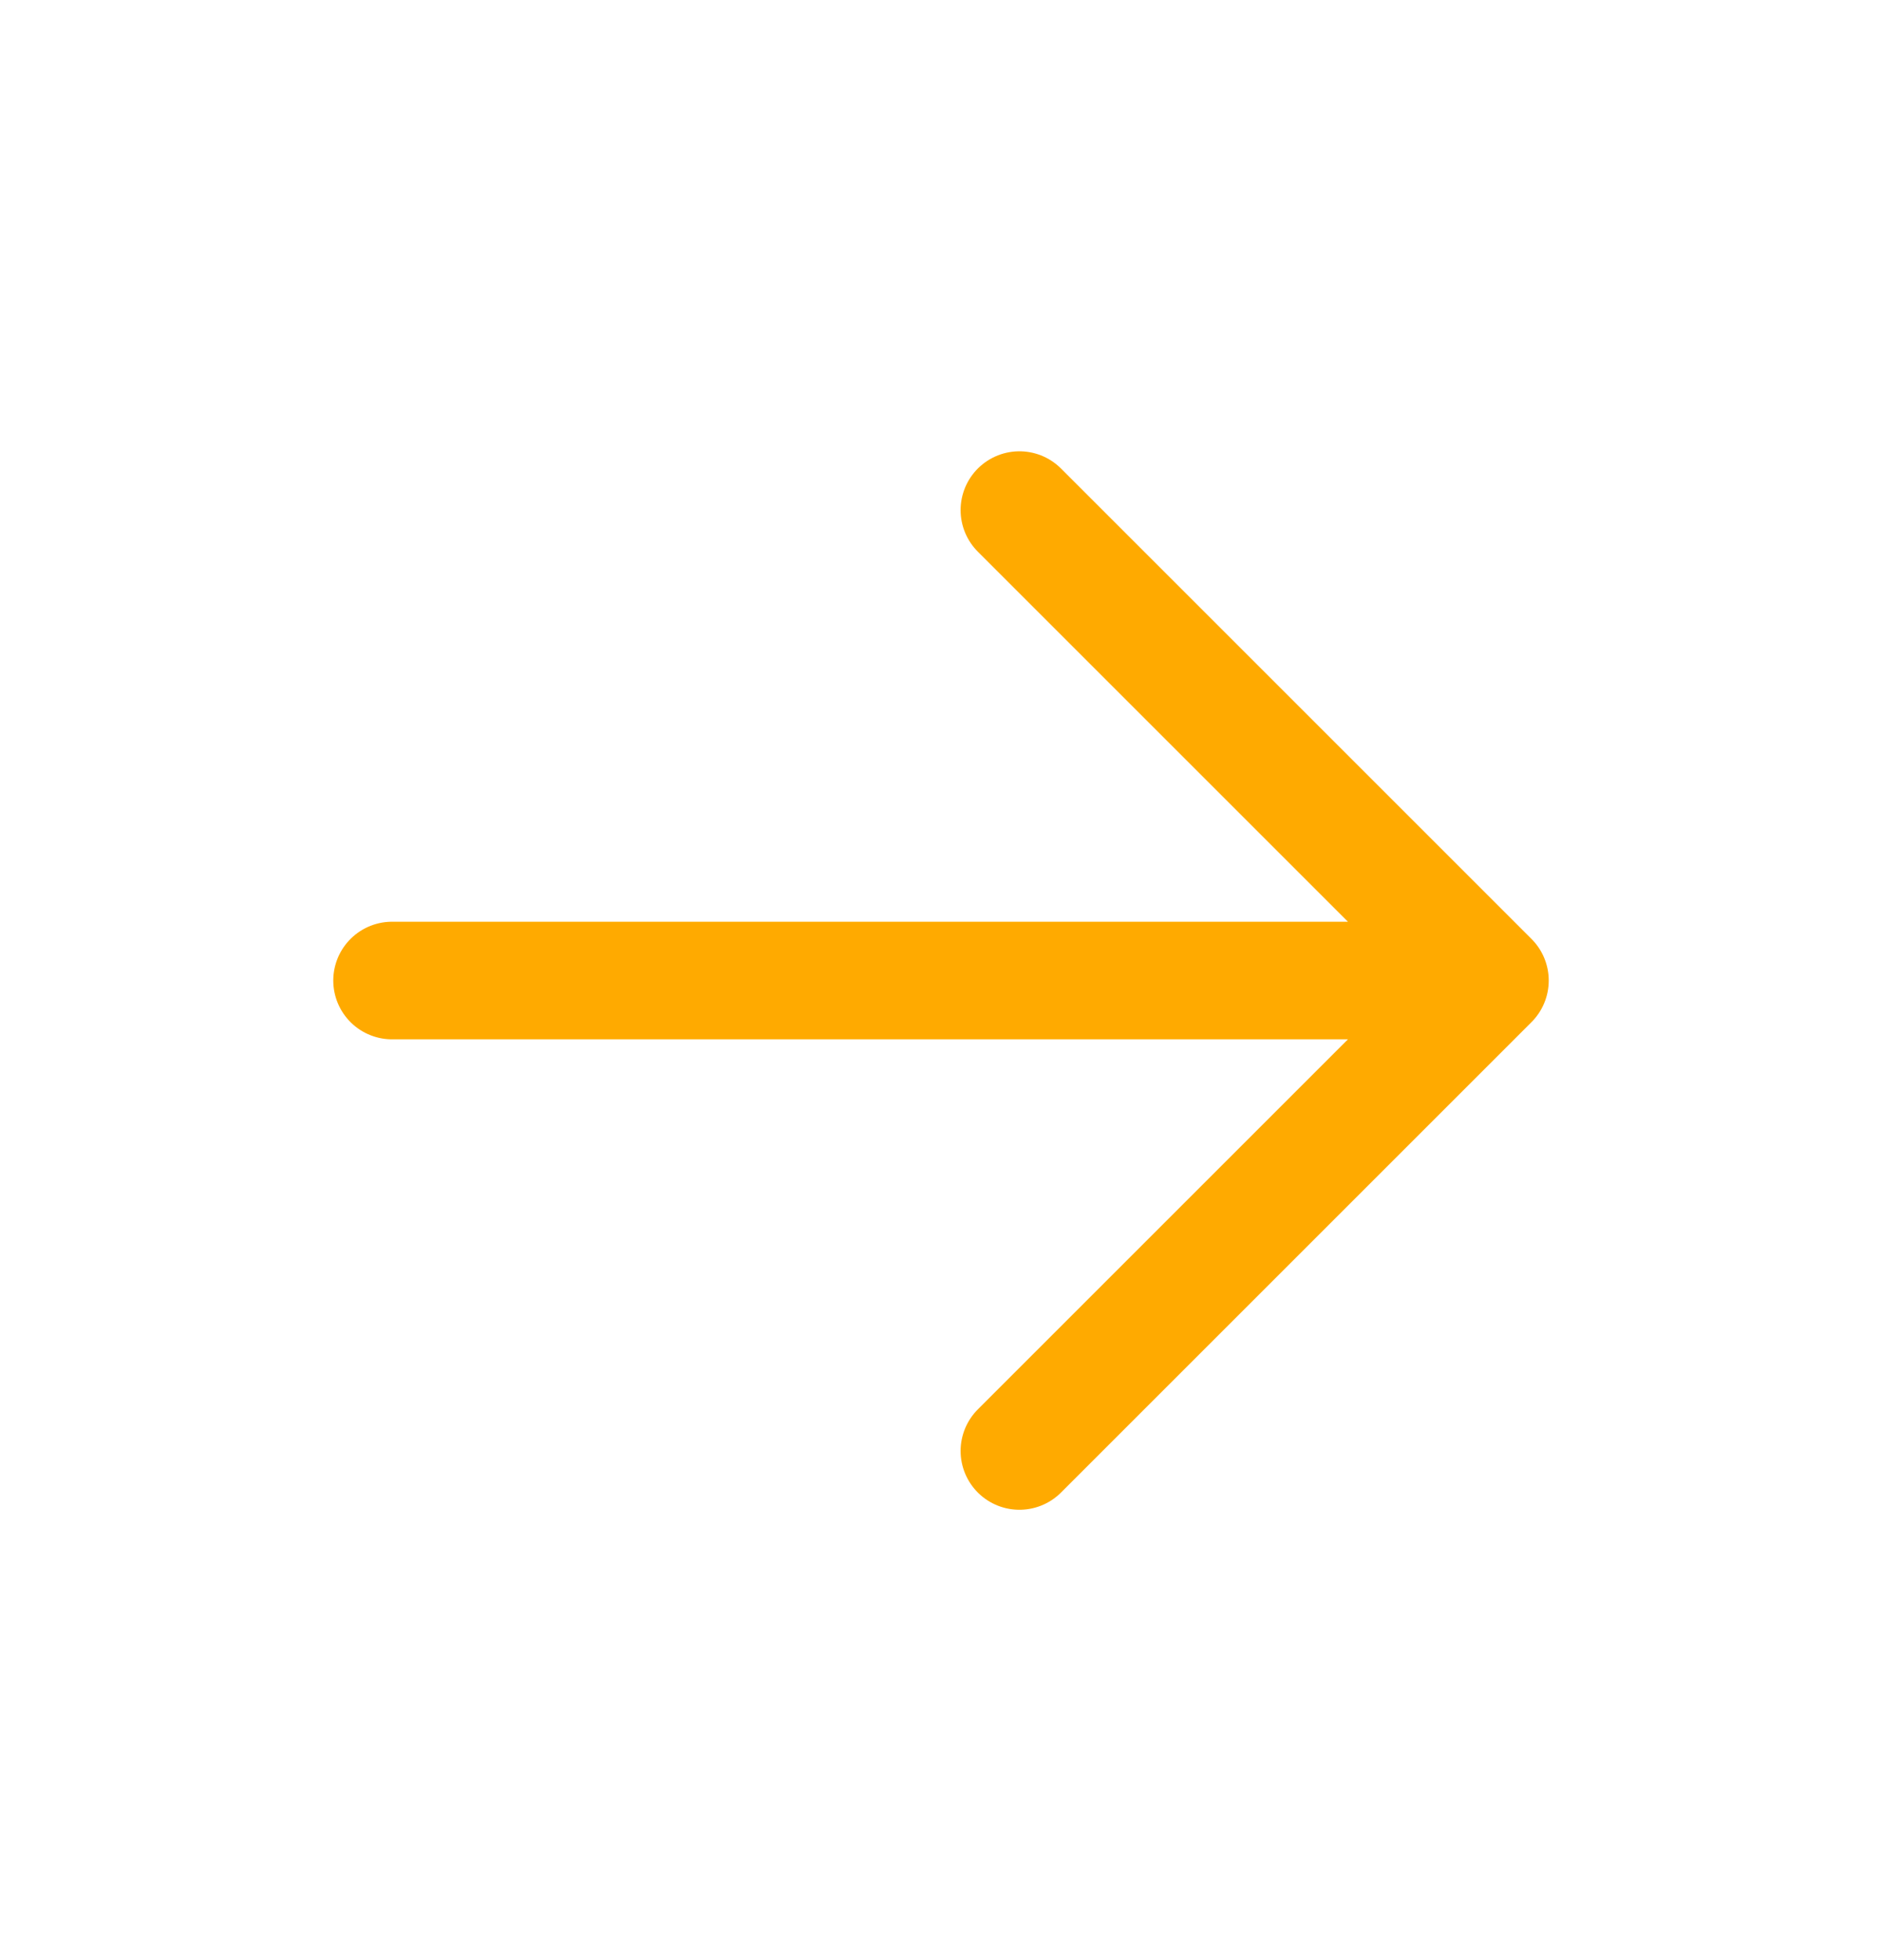
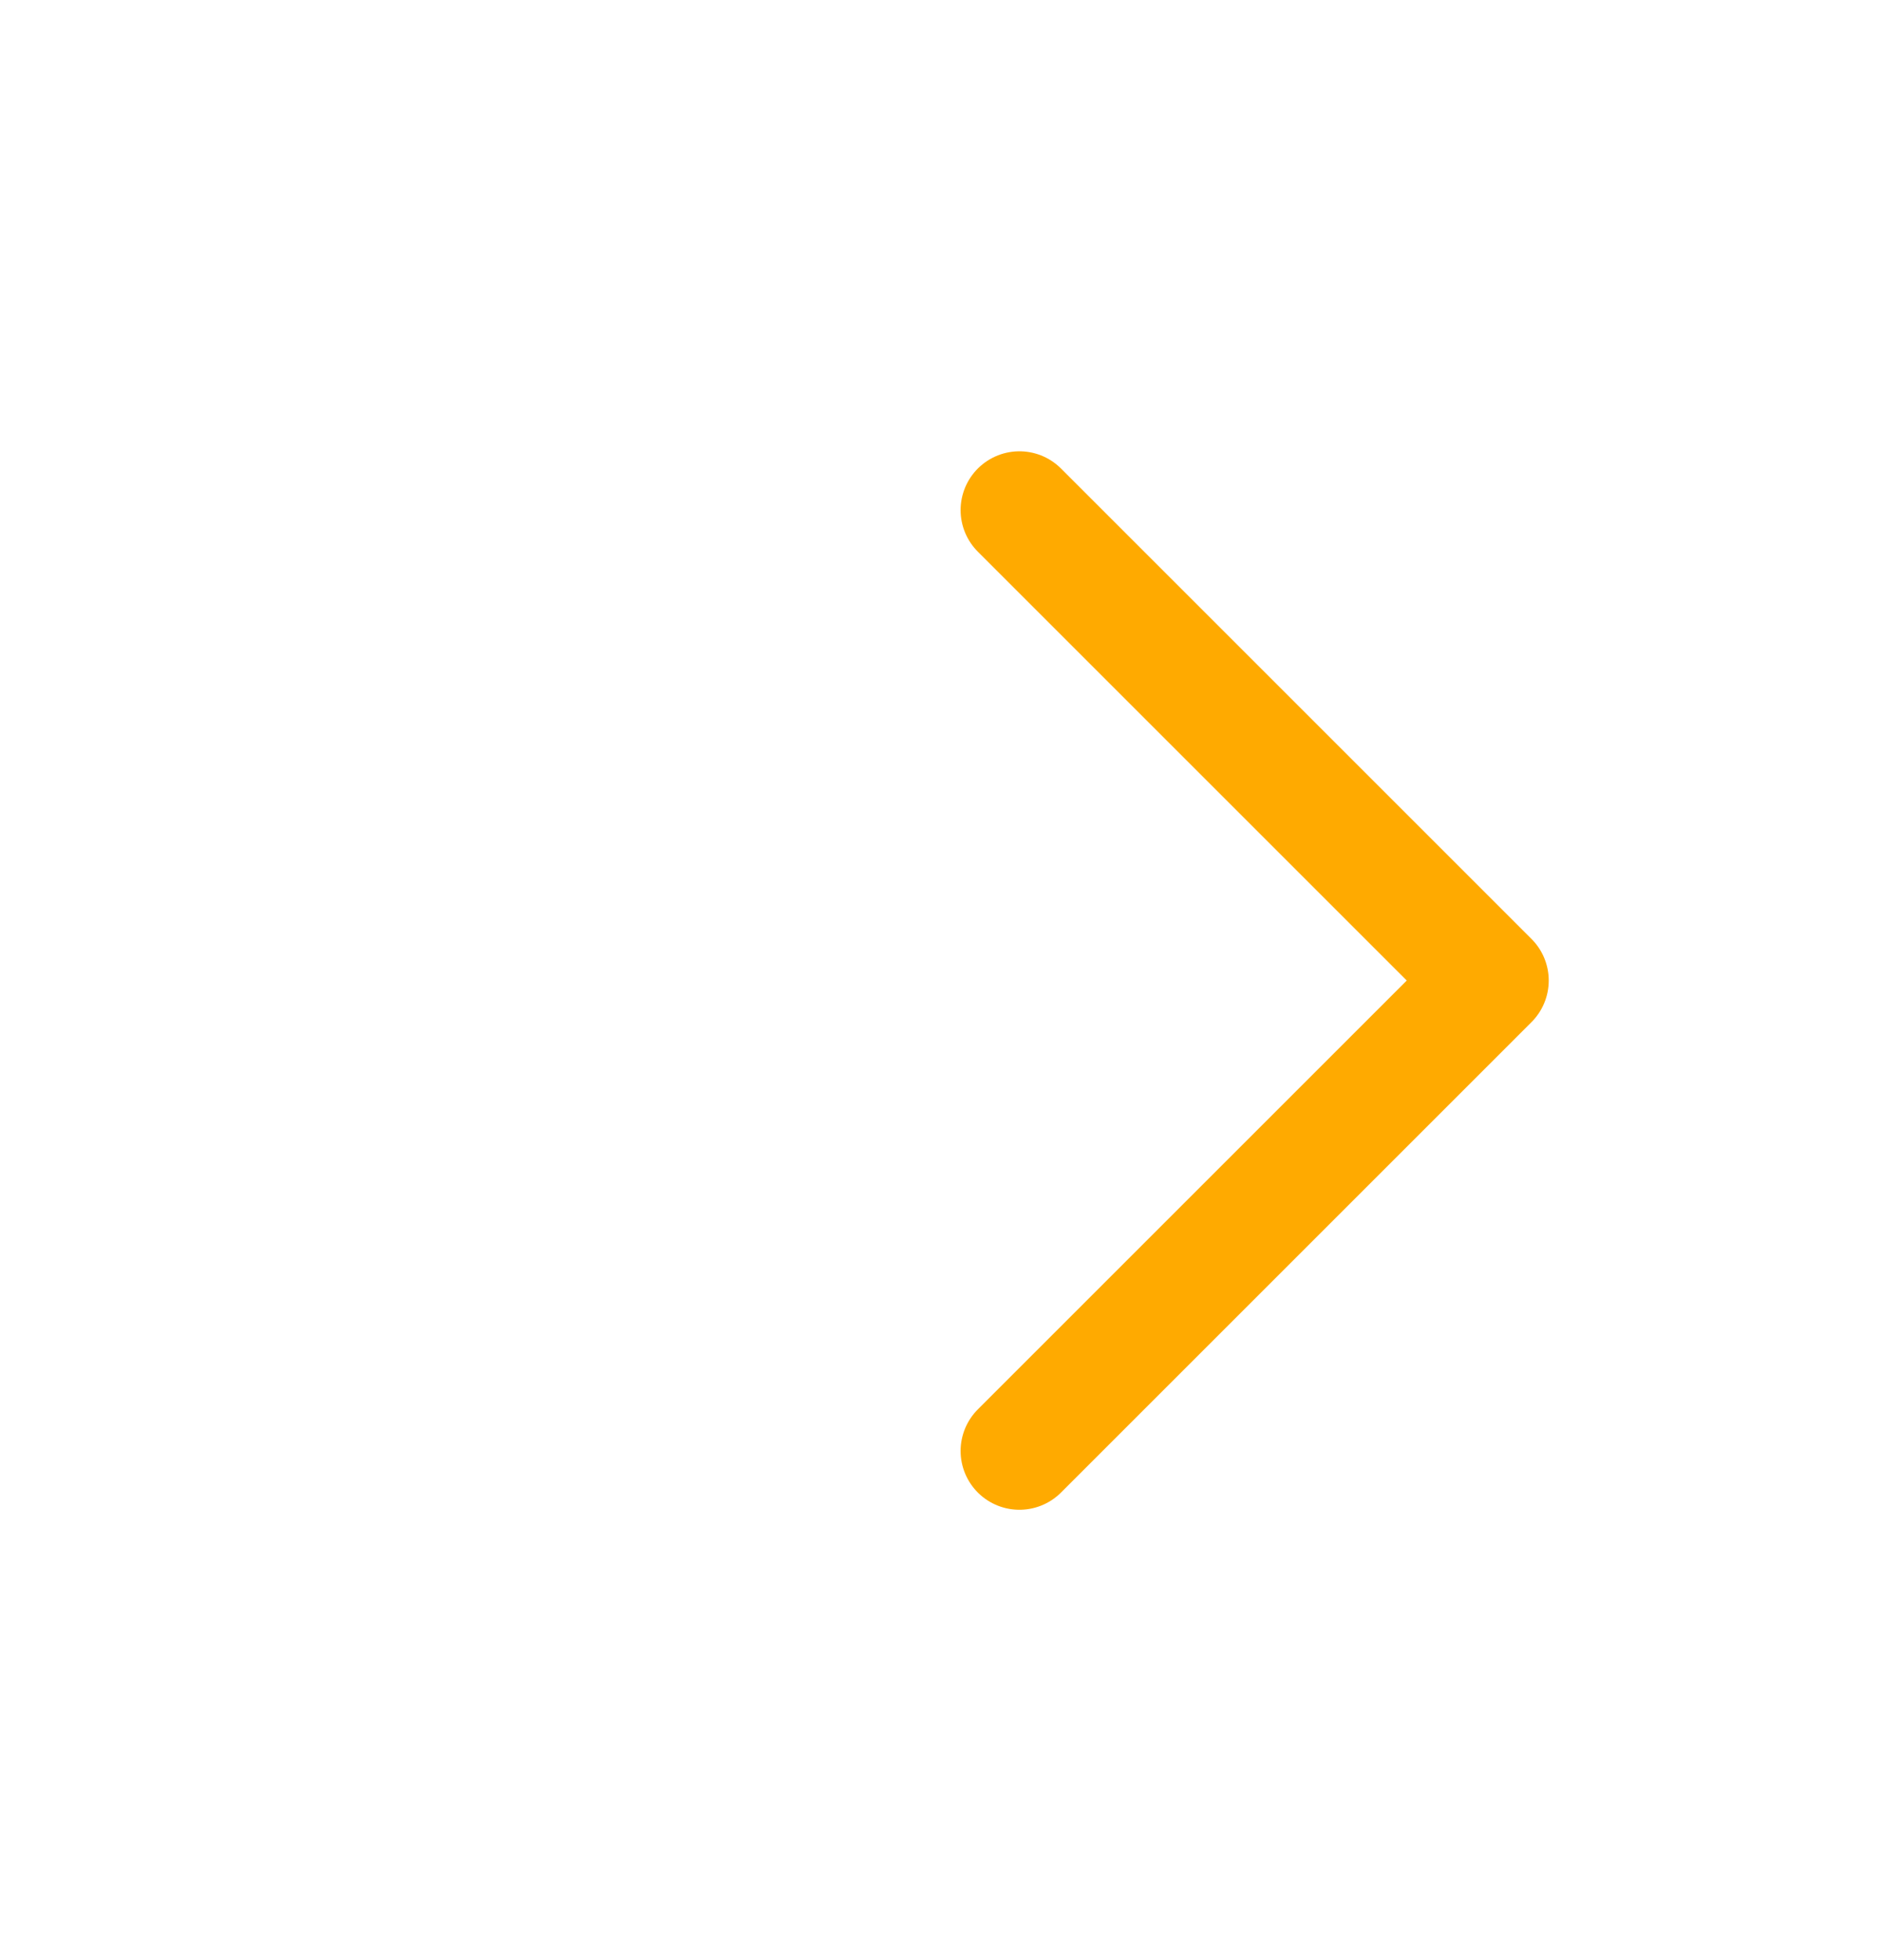
<svg xmlns="http://www.w3.org/2000/svg" width="24" height="25" viewBox="0 0 24 25" fill="none">
-   <path d="M19 12.506L13 6.506M19 12.506L13 18.506M19 12.506H5" stroke="#FFAA00" stroke-width="1.5" stroke-linecap="round" stroke-linejoin="round" />
+   <path d="M19 12.506L13 6.506M19 12.506L13 18.506M19 12.506" stroke="#FFAA00" stroke-width="1.5" stroke-linecap="round" stroke-linejoin="round" />
</svg>